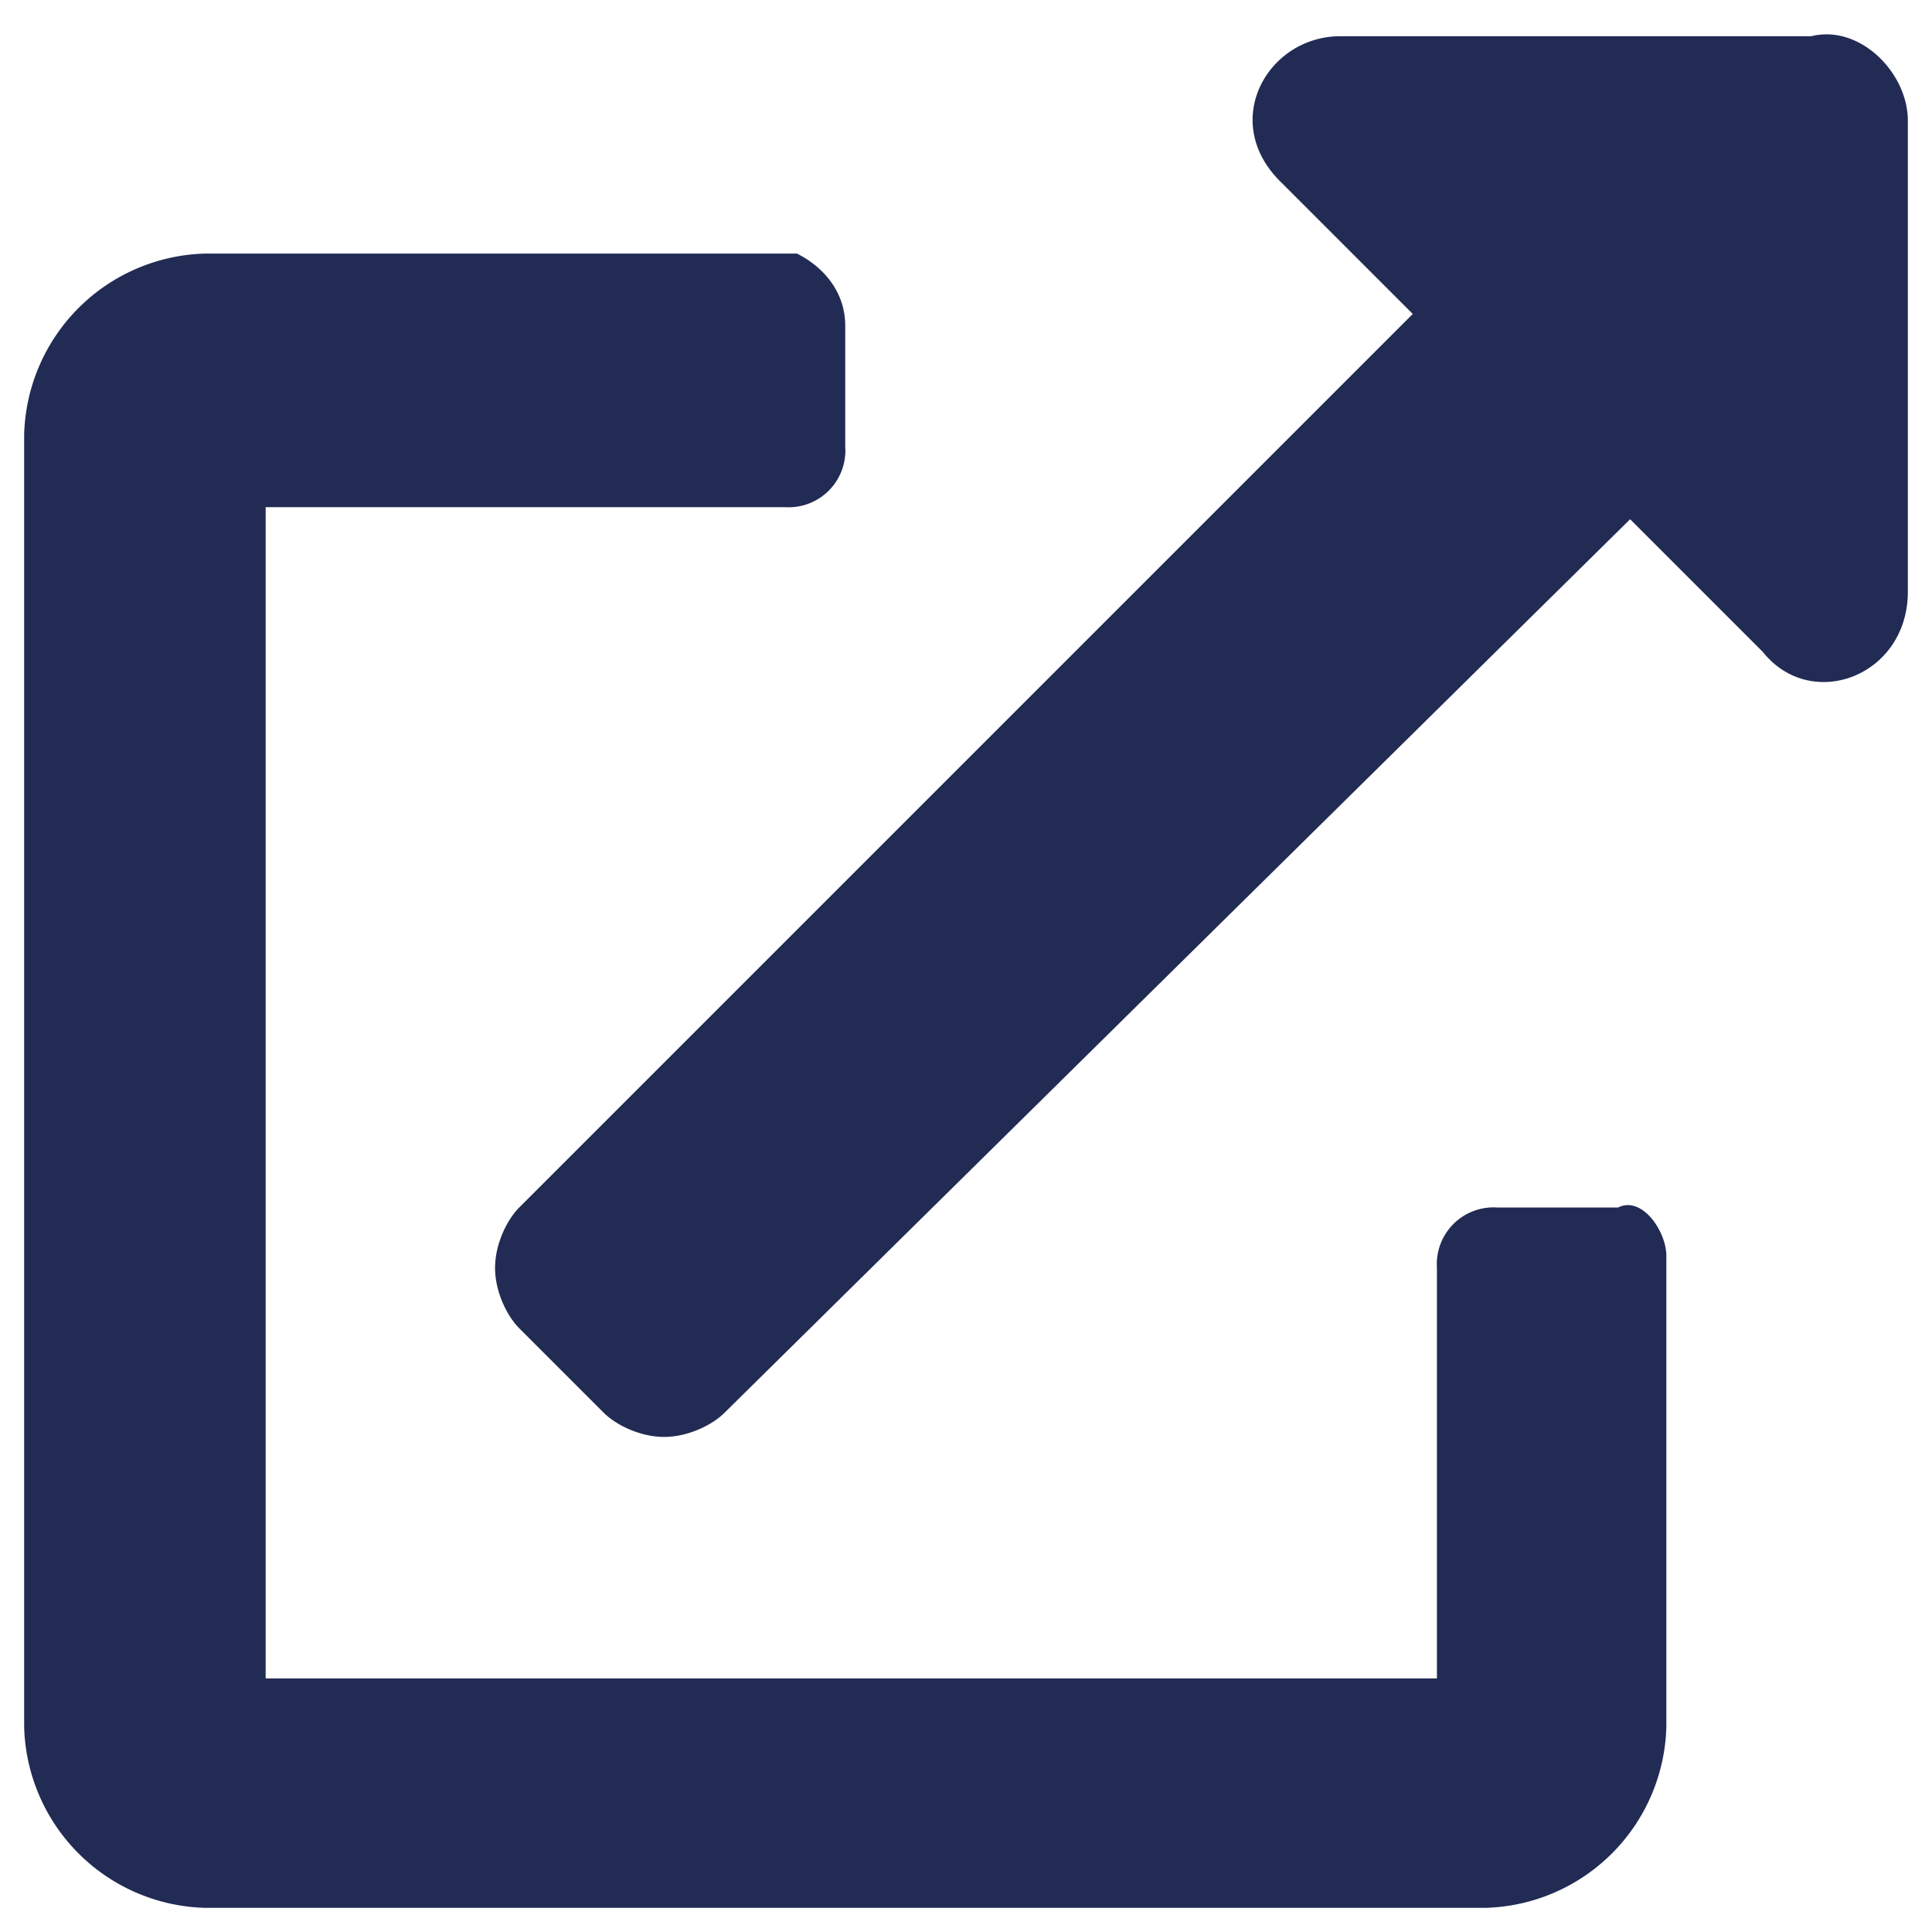
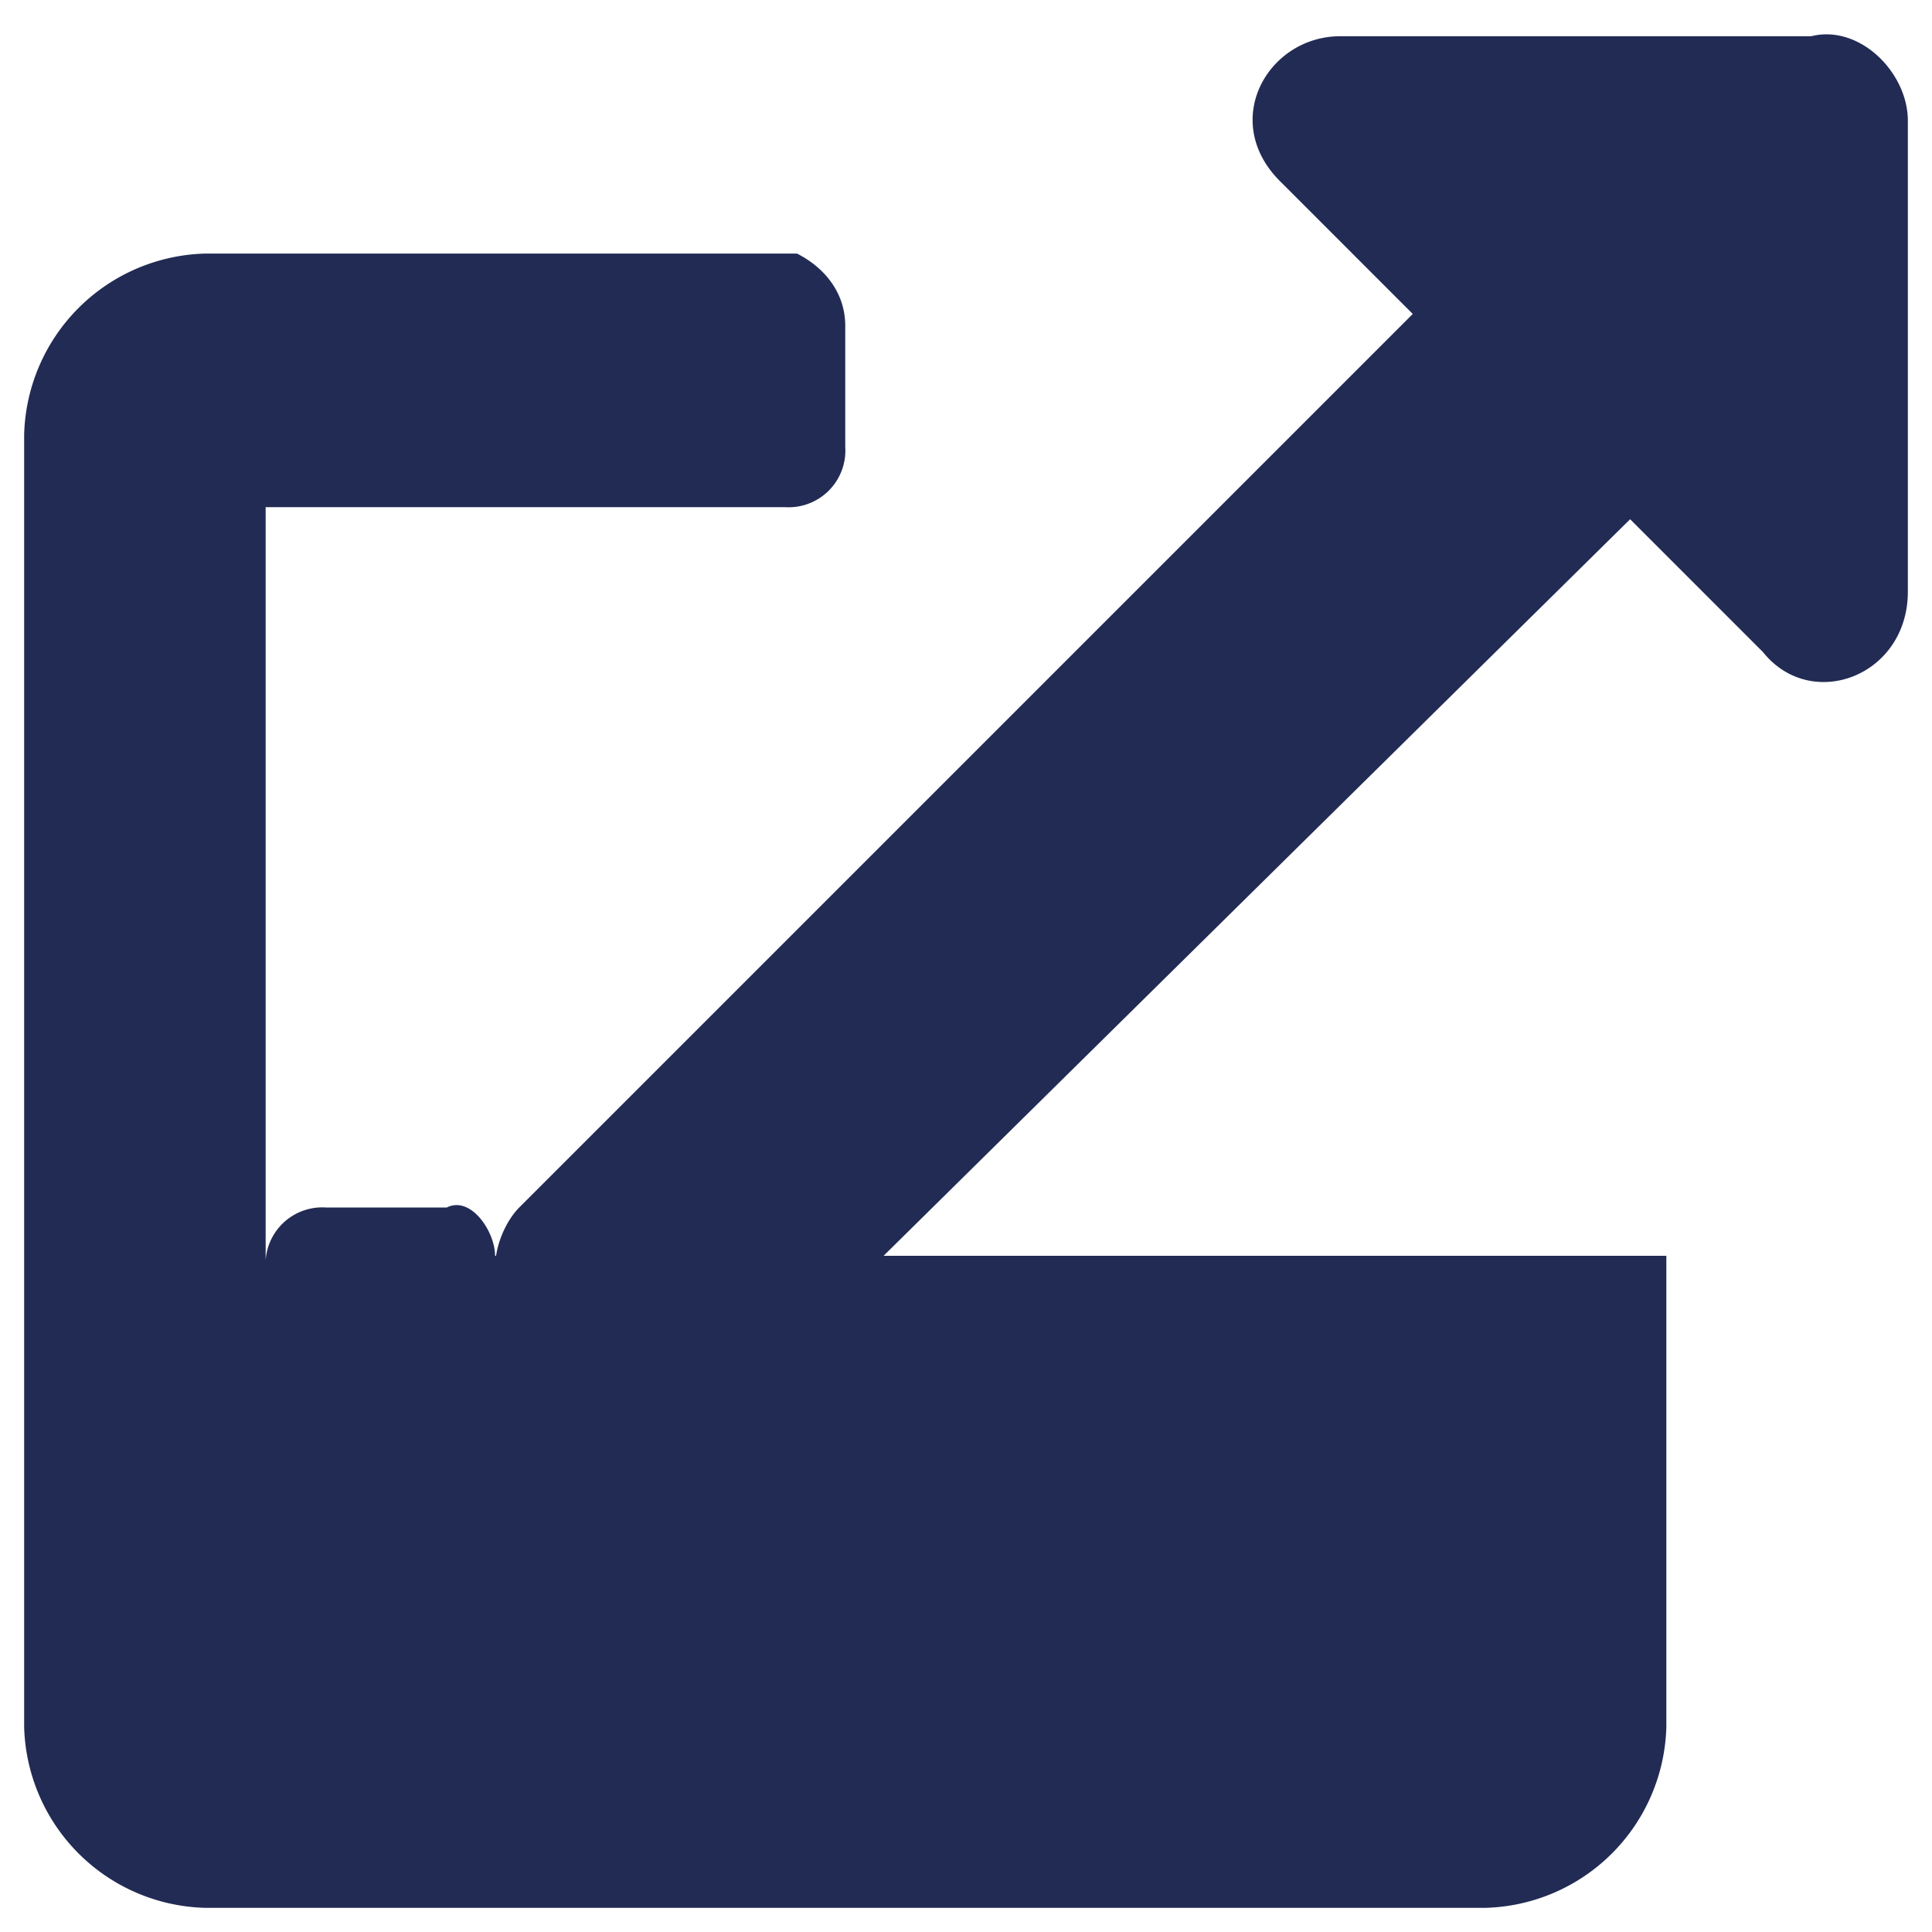
<svg xmlns="http://www.w3.org/2000/svg" viewBox="0 0 16 16" width="16" height="16" fill="#222b54">
-   <path d="M13.8 10.4v3.9a1.54 1.54 0 0 1-1.5 1.5H1.7a1.54 1.54 0 0 1-1.5-1.5V3.6a1.54 1.54 0 0 1 1.5-1.5h4.9c.2.1.4.3.4.6v1a.47.47 0 0 1-.5.5H2.2v9.7h9.7v-3.4a.47.47 0 0 1 .5-.5h1c.2-.1.4.2.4.4zm2-9.4v3.9c0 .7-.8 1-1.2.5l-1.1-1.1L6 11.7c-.1.1-.3.2-.5.2s-.4-.1-.5-.2l-.7-.7c-.1-.1-.2-.3-.2-.5s.1-.4.2-.5l7.4-7.4-1.1-1.1c-.5-.5-.1-1.2.5-1.2H15c.4-.1.8.3.8.7z" />
+   <path d="M13.8 10.4v3.9a1.54 1.54 0 0 1-1.5 1.5H1.7a1.54 1.54 0 0 1-1.5-1.5V3.6a1.54 1.54 0 0 1 1.5-1.5h4.9c.2.1.4.3.4.6v1a.47.47 0 0 1-.5.5H2.2v9.7v-3.4a.47.47 0 0 1 .5-.5h1c.2-.1.4.2.4.4zm2-9.4v3.9c0 .7-.8 1-1.2.5l-1.1-1.1L6 11.7c-.1.1-.3.2-.5.2s-.4-.1-.5-.2l-.7-.7c-.1-.1-.2-.3-.2-.5s.1-.4.2-.5l7.4-7.4-1.1-1.1c-.5-.5-.1-1.2.5-1.2H15c.4-.1.8.3.8.7z" />
</svg>